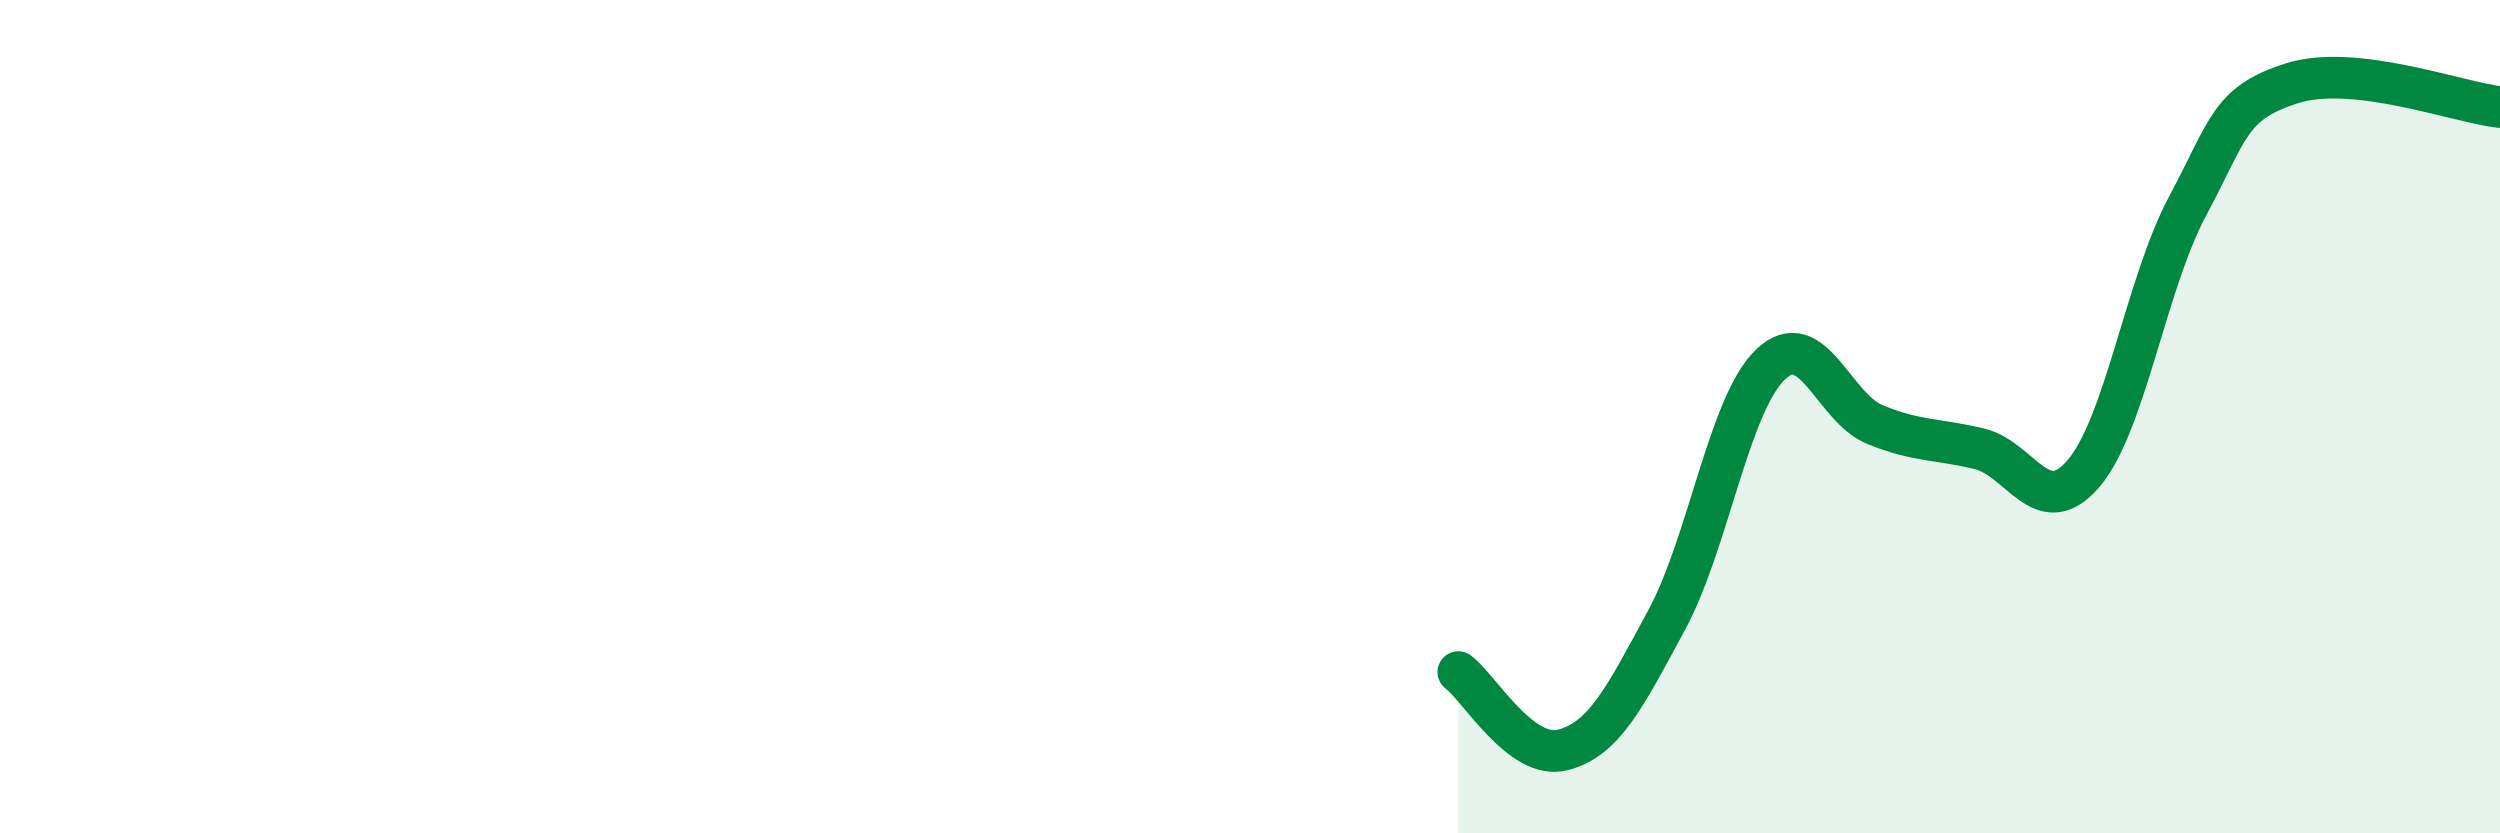
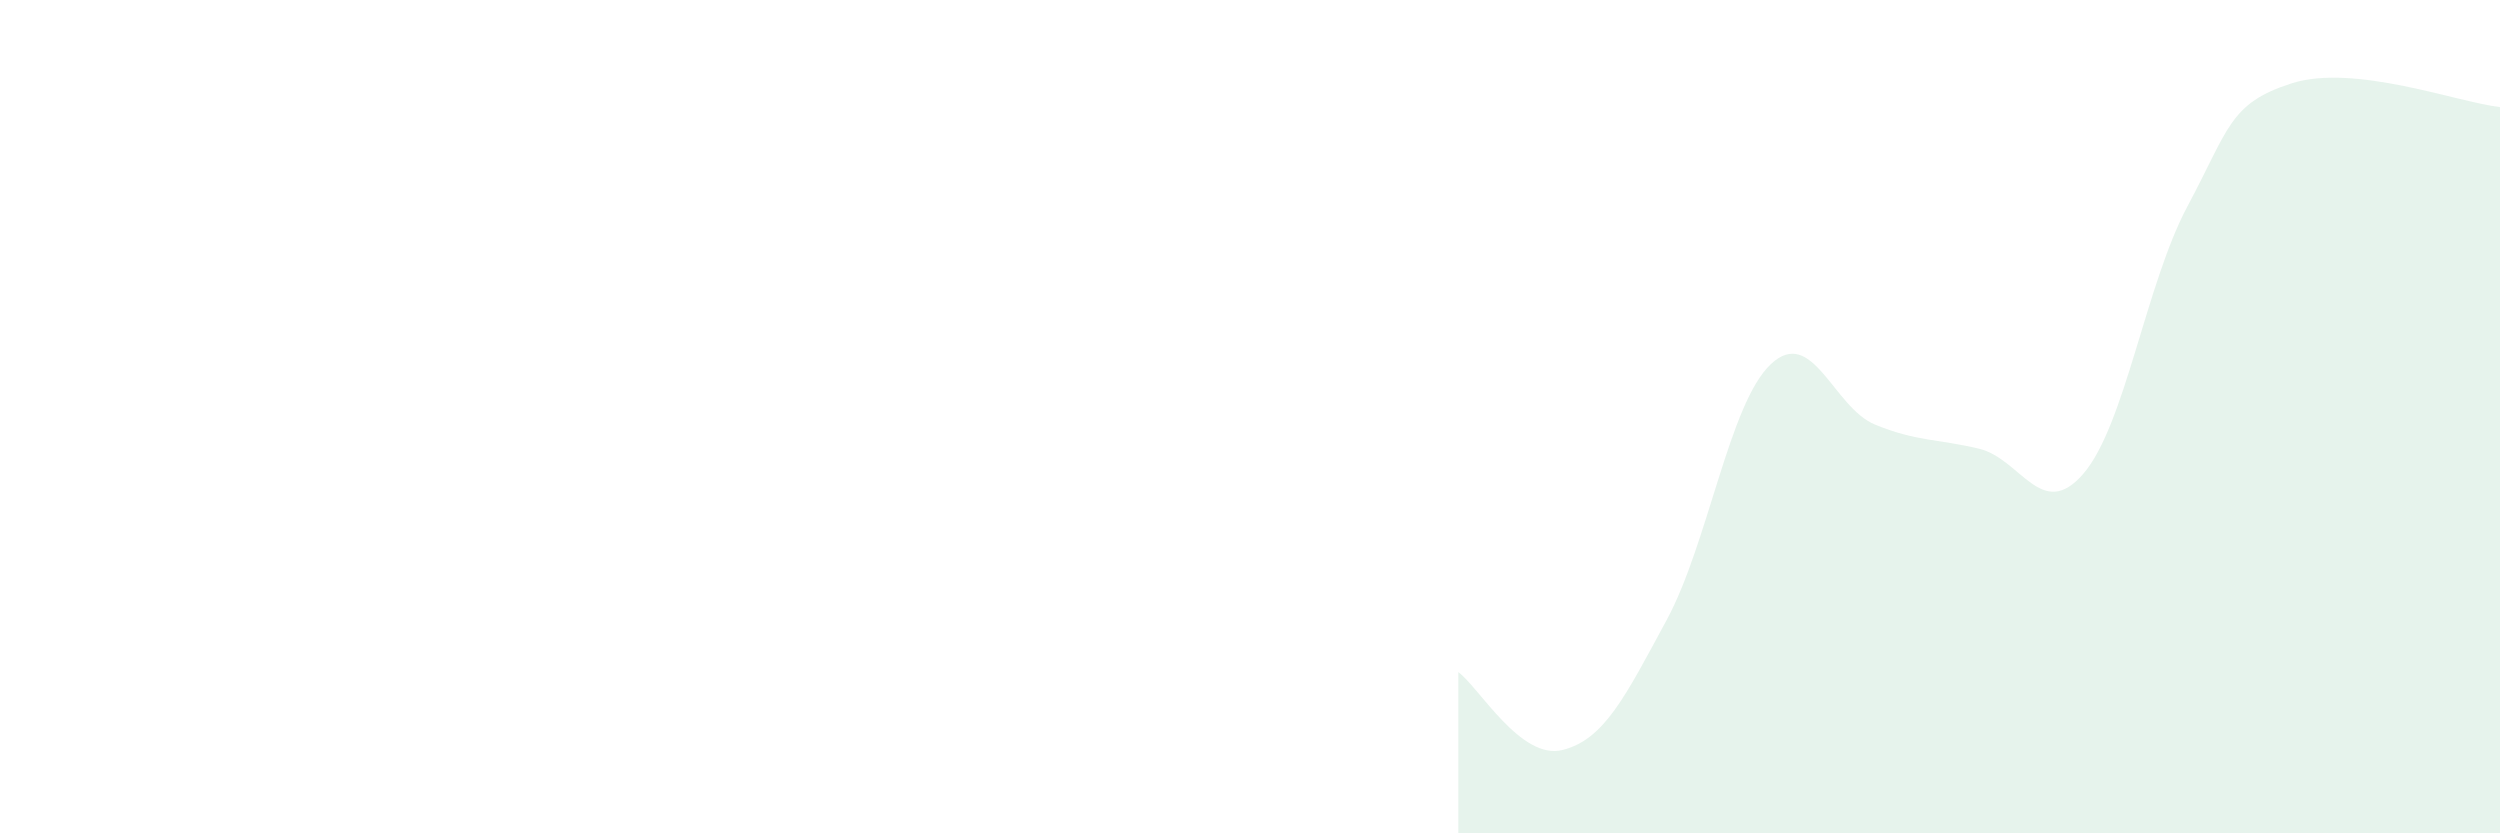
<svg xmlns="http://www.w3.org/2000/svg" width="60" height="20" viewBox="0 0 60 20">
  <path d="M 35,16.13 C 35.5,16.5 36.5,18.25 37.5,18 C 38.5,17.75 39,16.73 40,14.88 C 41,13.03 41.5,9.68 42.5,8.74 C 43.5,7.8 44,9.78 45,10.19 C 46,10.6 46.5,10.53 47.5,10.77 C 48.5,11.01 49,12.53 50,11.37 C 51,10.21 51.5,6.82 52.5,4.95 C 53.5,3.08 53.5,2.48 55,2 C 56.5,1.52 59,2.46 60,2.57L60 20L35 20Z" fill="#008740" opacity="0.1" stroke-linecap="round" stroke-linejoin="round" />
-   <path d="M 35,16.13 C 35.5,16.5 36.5,18.25 37.5,18 C 38.5,17.75 39,16.73 40,14.88 C 41,13.03 41.5,9.68 42.5,8.74 C 43.5,7.8 44,9.78 45,10.19 C 46,10.6 46.5,10.53 47.5,10.77 C 48.5,11.01 49,12.53 50,11.37 C 51,10.21 51.5,6.82 52.5,4.95 C 53.5,3.08 53.5,2.48 55,2 C 56.5,1.52 59,2.46 60,2.57" stroke="#008740" stroke-width="1" fill="none" stroke-linecap="round" stroke-linejoin="round" />
</svg>